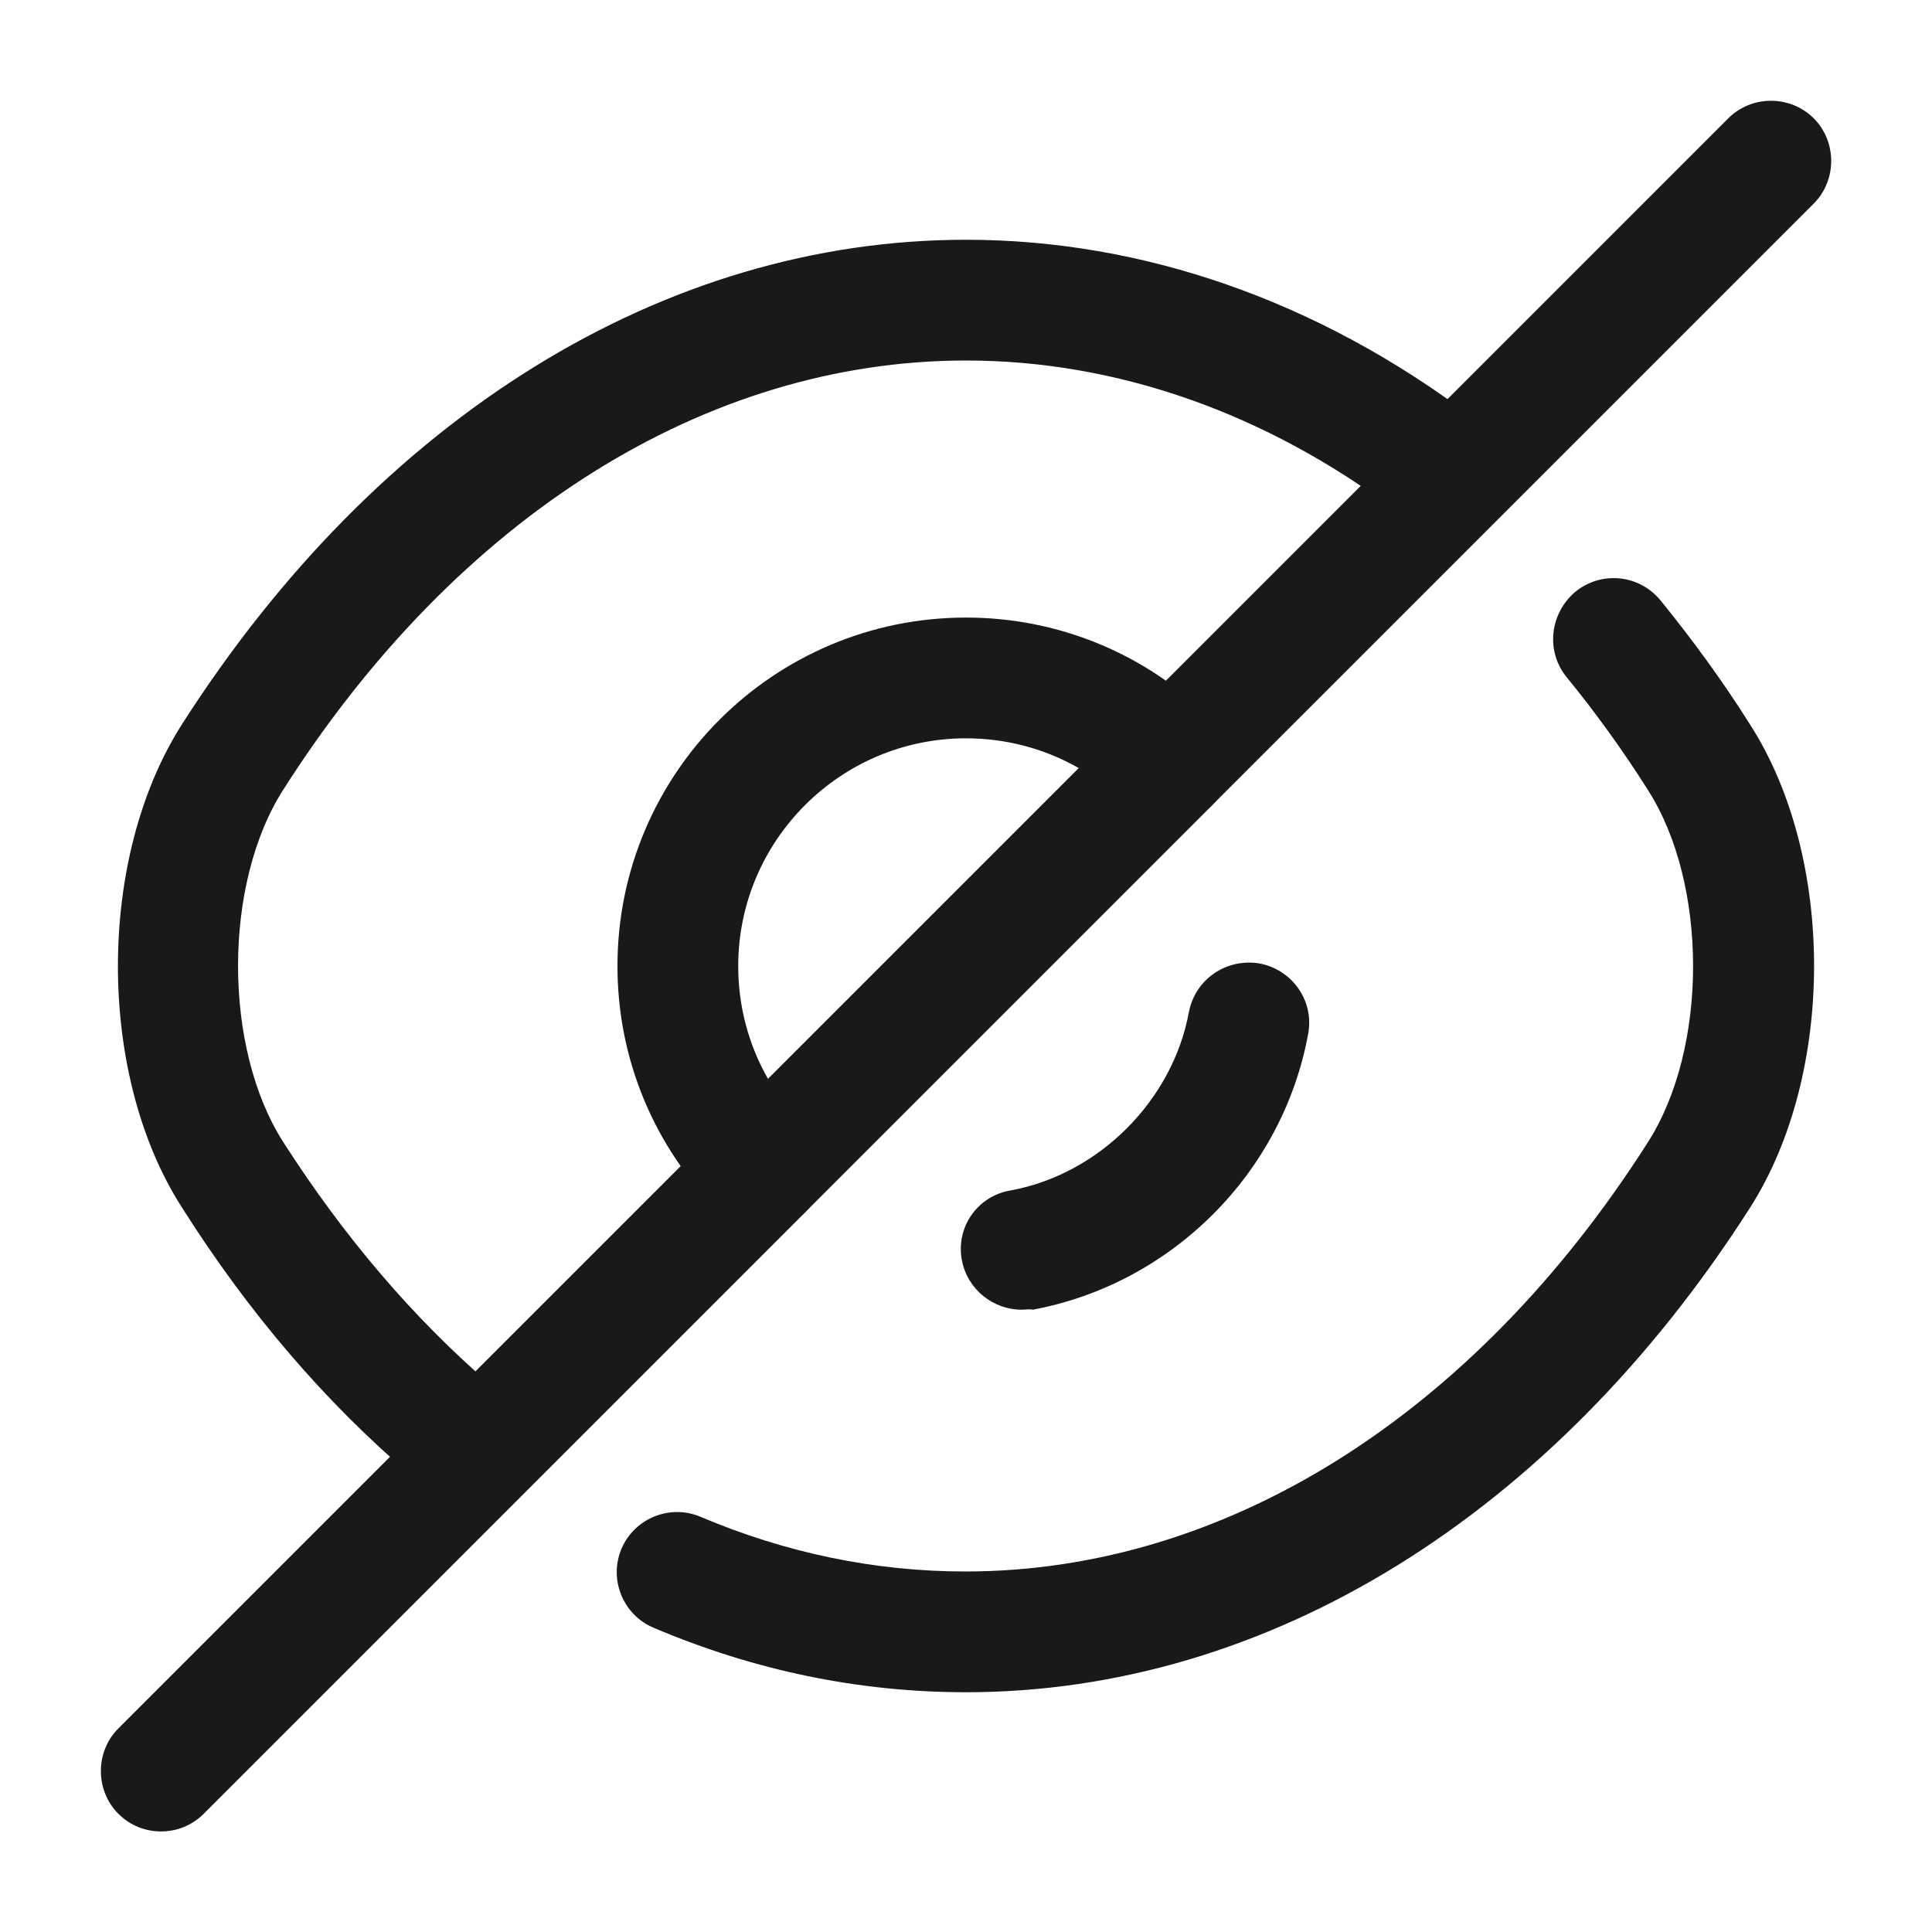
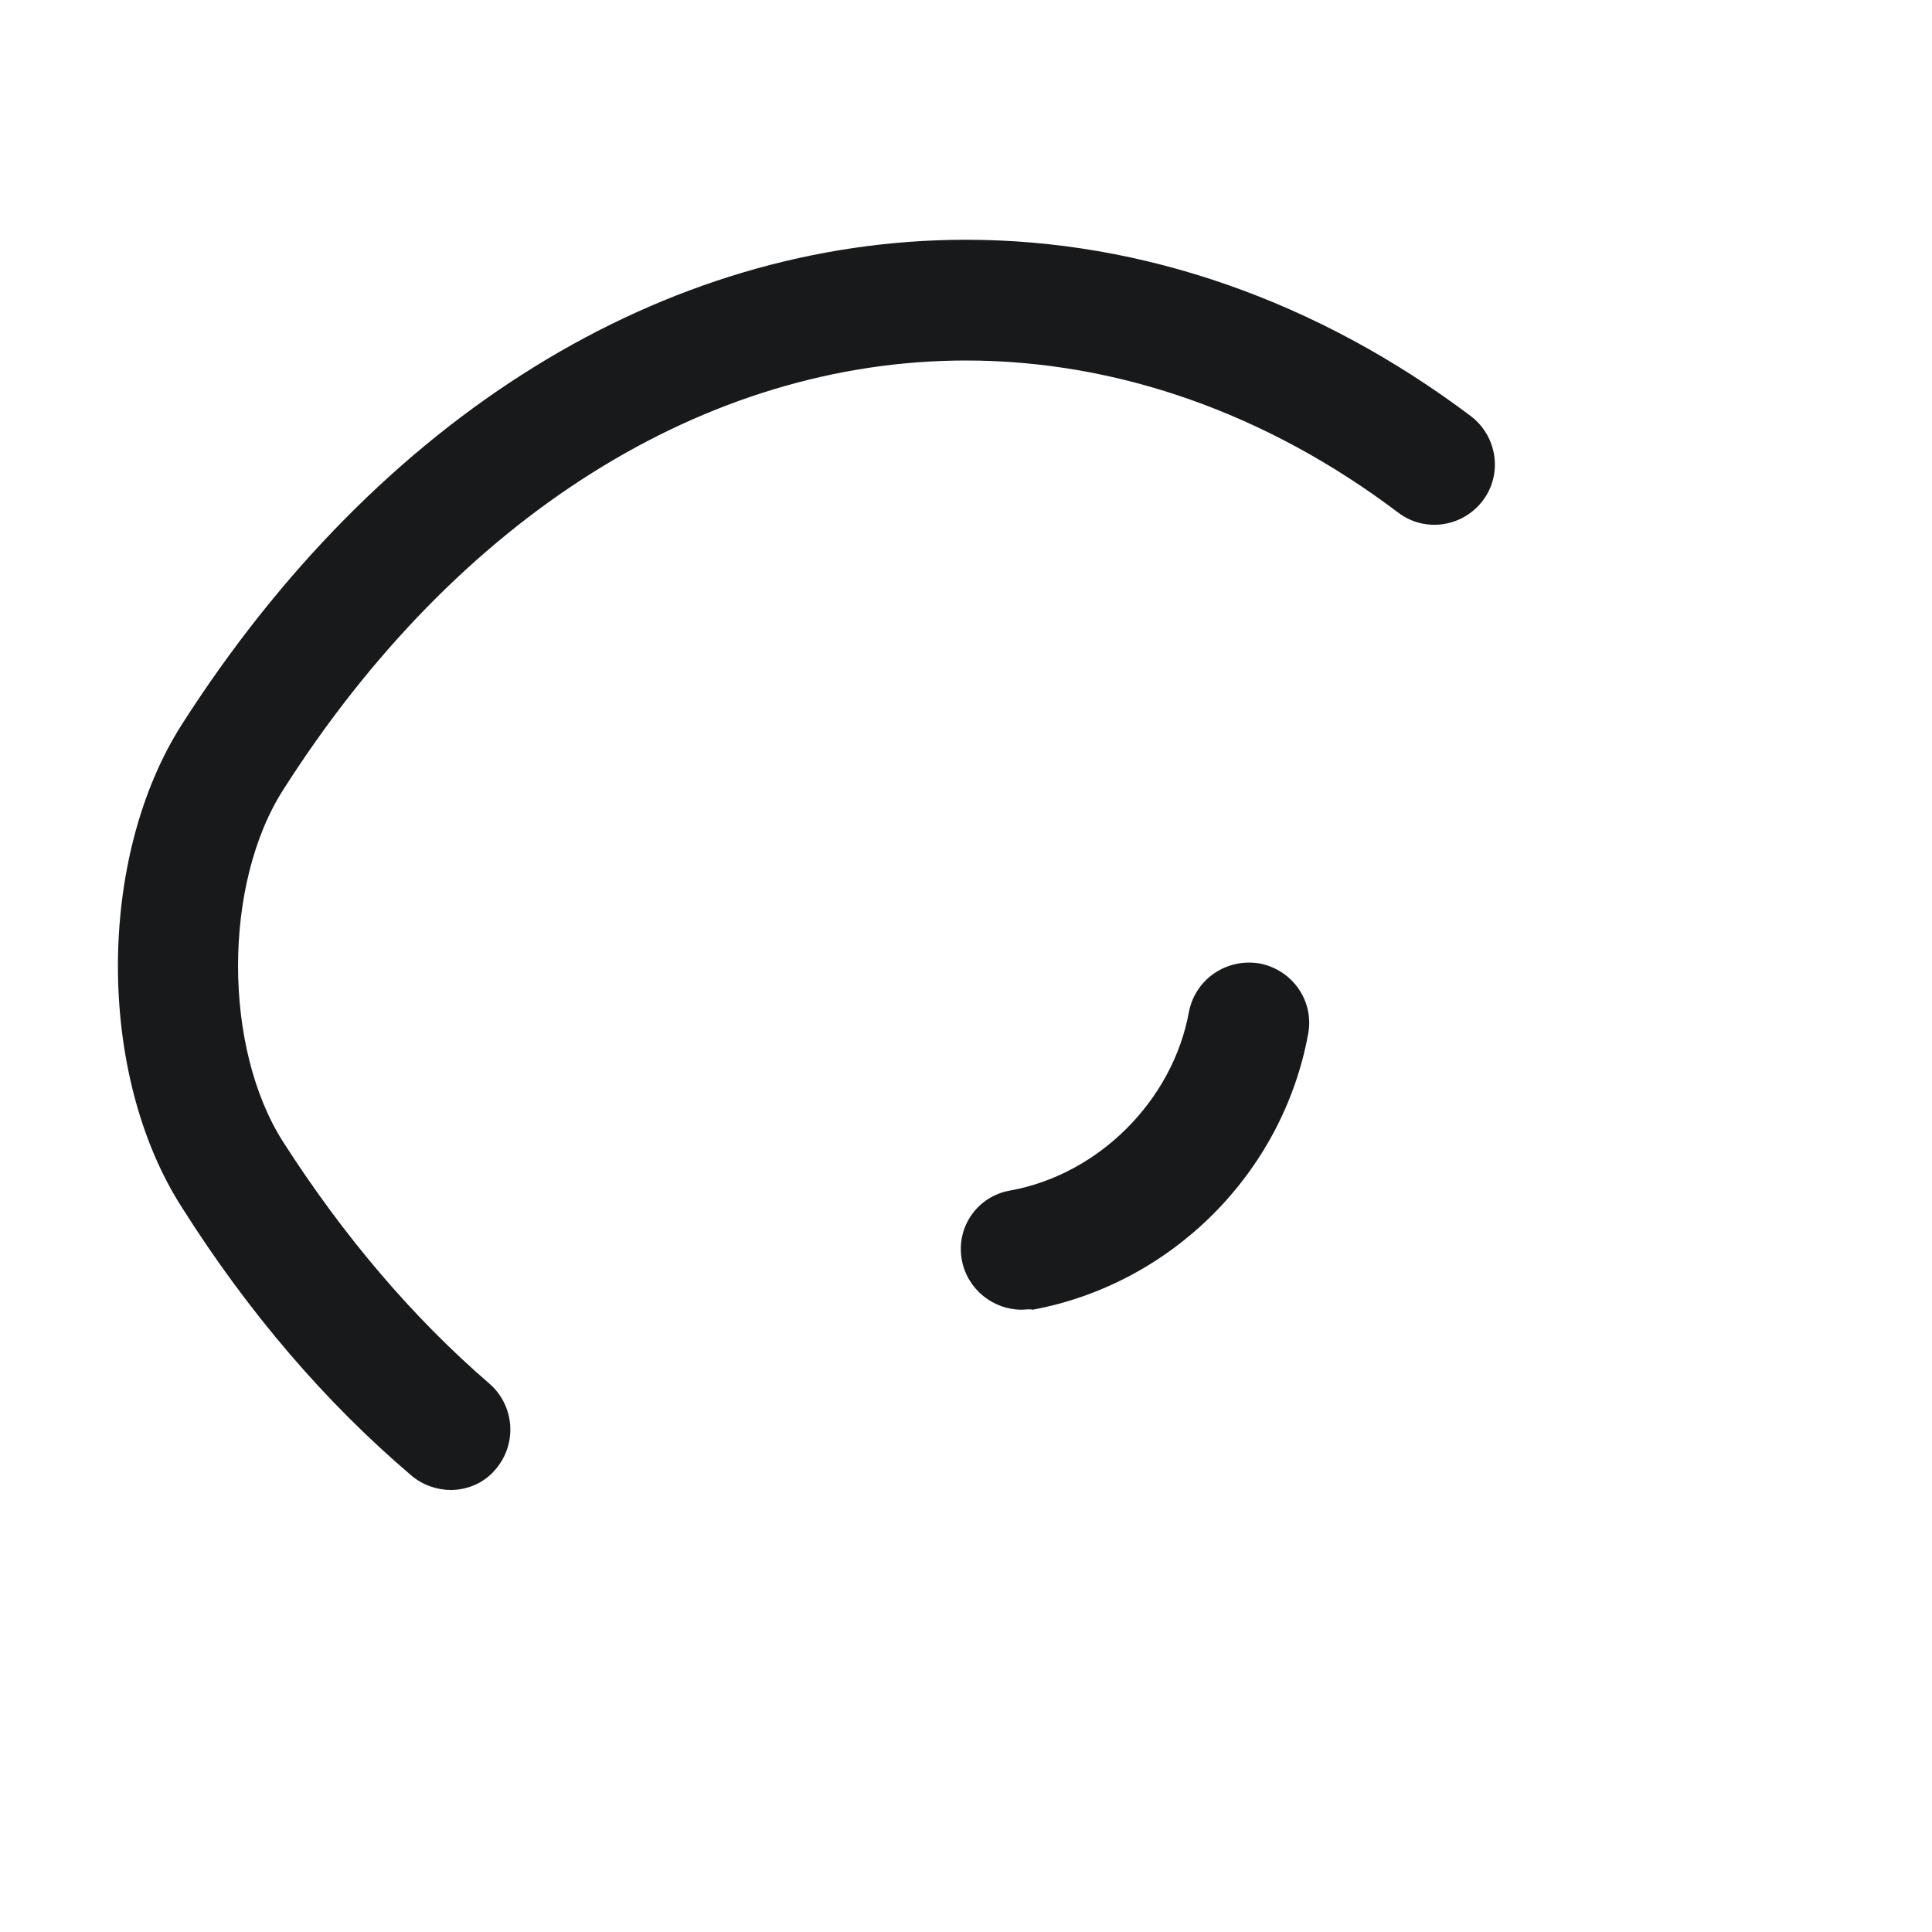
<svg xmlns="http://www.w3.org/2000/svg" width="20" height="20" viewBox="0 0 20 20" fill="none">
-   <path d="M7.892 12.734C7.733 12.734 7.575 12.676 7.45 12.551C6.767 11.868 6.392 10.959 6.392 10.001C6.392 8.009 8.008 6.393 10 6.393C10.958 6.393 11.867 6.768 12.55 7.451C12.667 7.568 12.733 7.726 12.733 7.893C12.733 8.059 12.667 8.218 12.55 8.334L8.333 12.551C8.208 12.676 8.05 12.734 7.892 12.734ZM10 7.643C8.7 7.643 7.642 8.701 7.642 10.001C7.642 10.418 7.75 10.818 7.95 11.168L11.167 7.951C10.817 7.751 10.417 7.643 10 7.643Z" fill="#18191A" />
  <path d="M4.667 15.424C4.525 15.424 4.375 15.374 4.258 15.274C3.367 14.516 2.567 13.582 1.883 12.499C1 11.124 1 8.882 1.883 7.499C3.917 4.316 6.875 2.482 10 2.482C11.833 2.482 13.642 3.116 15.225 4.307C15.5 4.516 15.558 4.907 15.35 5.182C15.142 5.457 14.75 5.516 14.475 5.307C13.108 4.274 11.558 3.732 10 3.732C7.308 3.732 4.733 5.349 2.933 8.174C2.308 9.149 2.308 10.849 2.933 11.824C3.558 12.799 4.275 13.641 5.067 14.324C5.325 14.549 5.358 14.941 5.133 15.207C5.017 15.349 4.842 15.424 4.667 15.424Z" fill="#18191A" />
-   <path d="M10 17.518C8.892 17.518 7.808 17.293 6.767 16.851C6.45 16.718 6.3 16.351 6.433 16.034C6.567 15.718 6.933 15.568 7.25 15.701C8.133 16.076 9.058 16.268 9.992 16.268C12.684 16.268 15.258 14.651 17.058 11.826C17.683 10.851 17.683 9.151 17.058 8.176C16.8 7.768 16.517 7.376 16.217 7.009C16 6.743 16.042 6.351 16.308 6.126C16.575 5.909 16.967 5.943 17.192 6.218C17.517 6.618 17.834 7.051 18.117 7.501C19 8.876 19 11.118 18.117 12.501C16.084 15.684 13.125 17.518 10 17.518Z" fill="#18191A" />
  <path d="M10.575 13.558C10.283 13.558 10.016 13.349 9.958 13.049C9.891 12.708 10.116 12.383 10.458 12.324C11.375 12.158 12.141 11.391 12.308 10.474C12.375 10.133 12.7 9.916 13.041 9.974C13.383 10.041 13.608 10.366 13.541 10.708C13.275 12.149 12.125 13.291 10.691 13.558C10.65 13.549 10.616 13.558 10.575 13.558Z" fill="#18191A" />
-   <path d="M1.667 18.959C1.509 18.959 1.35 18.901 1.225 18.776C0.984 18.534 0.984 18.134 1.225 17.893L7.45 11.668C7.692 11.426 8.092 11.426 8.334 11.668C8.575 11.909 8.575 12.309 8.334 12.551L2.109 18.776C1.984 18.901 1.825 18.959 1.667 18.959Z" fill="#18191A" />
-   <path d="M12.108 8.516C11.95 8.516 11.792 8.458 11.667 8.333C11.425 8.091 11.425 7.691 11.667 7.449L17.892 1.224C18.133 0.983 18.533 0.983 18.775 1.224C19.017 1.466 19.017 1.866 18.775 2.108L12.55 8.333C12.425 8.458 12.267 8.516 12.108 8.516Z" fill="#18191A" />
</svg>